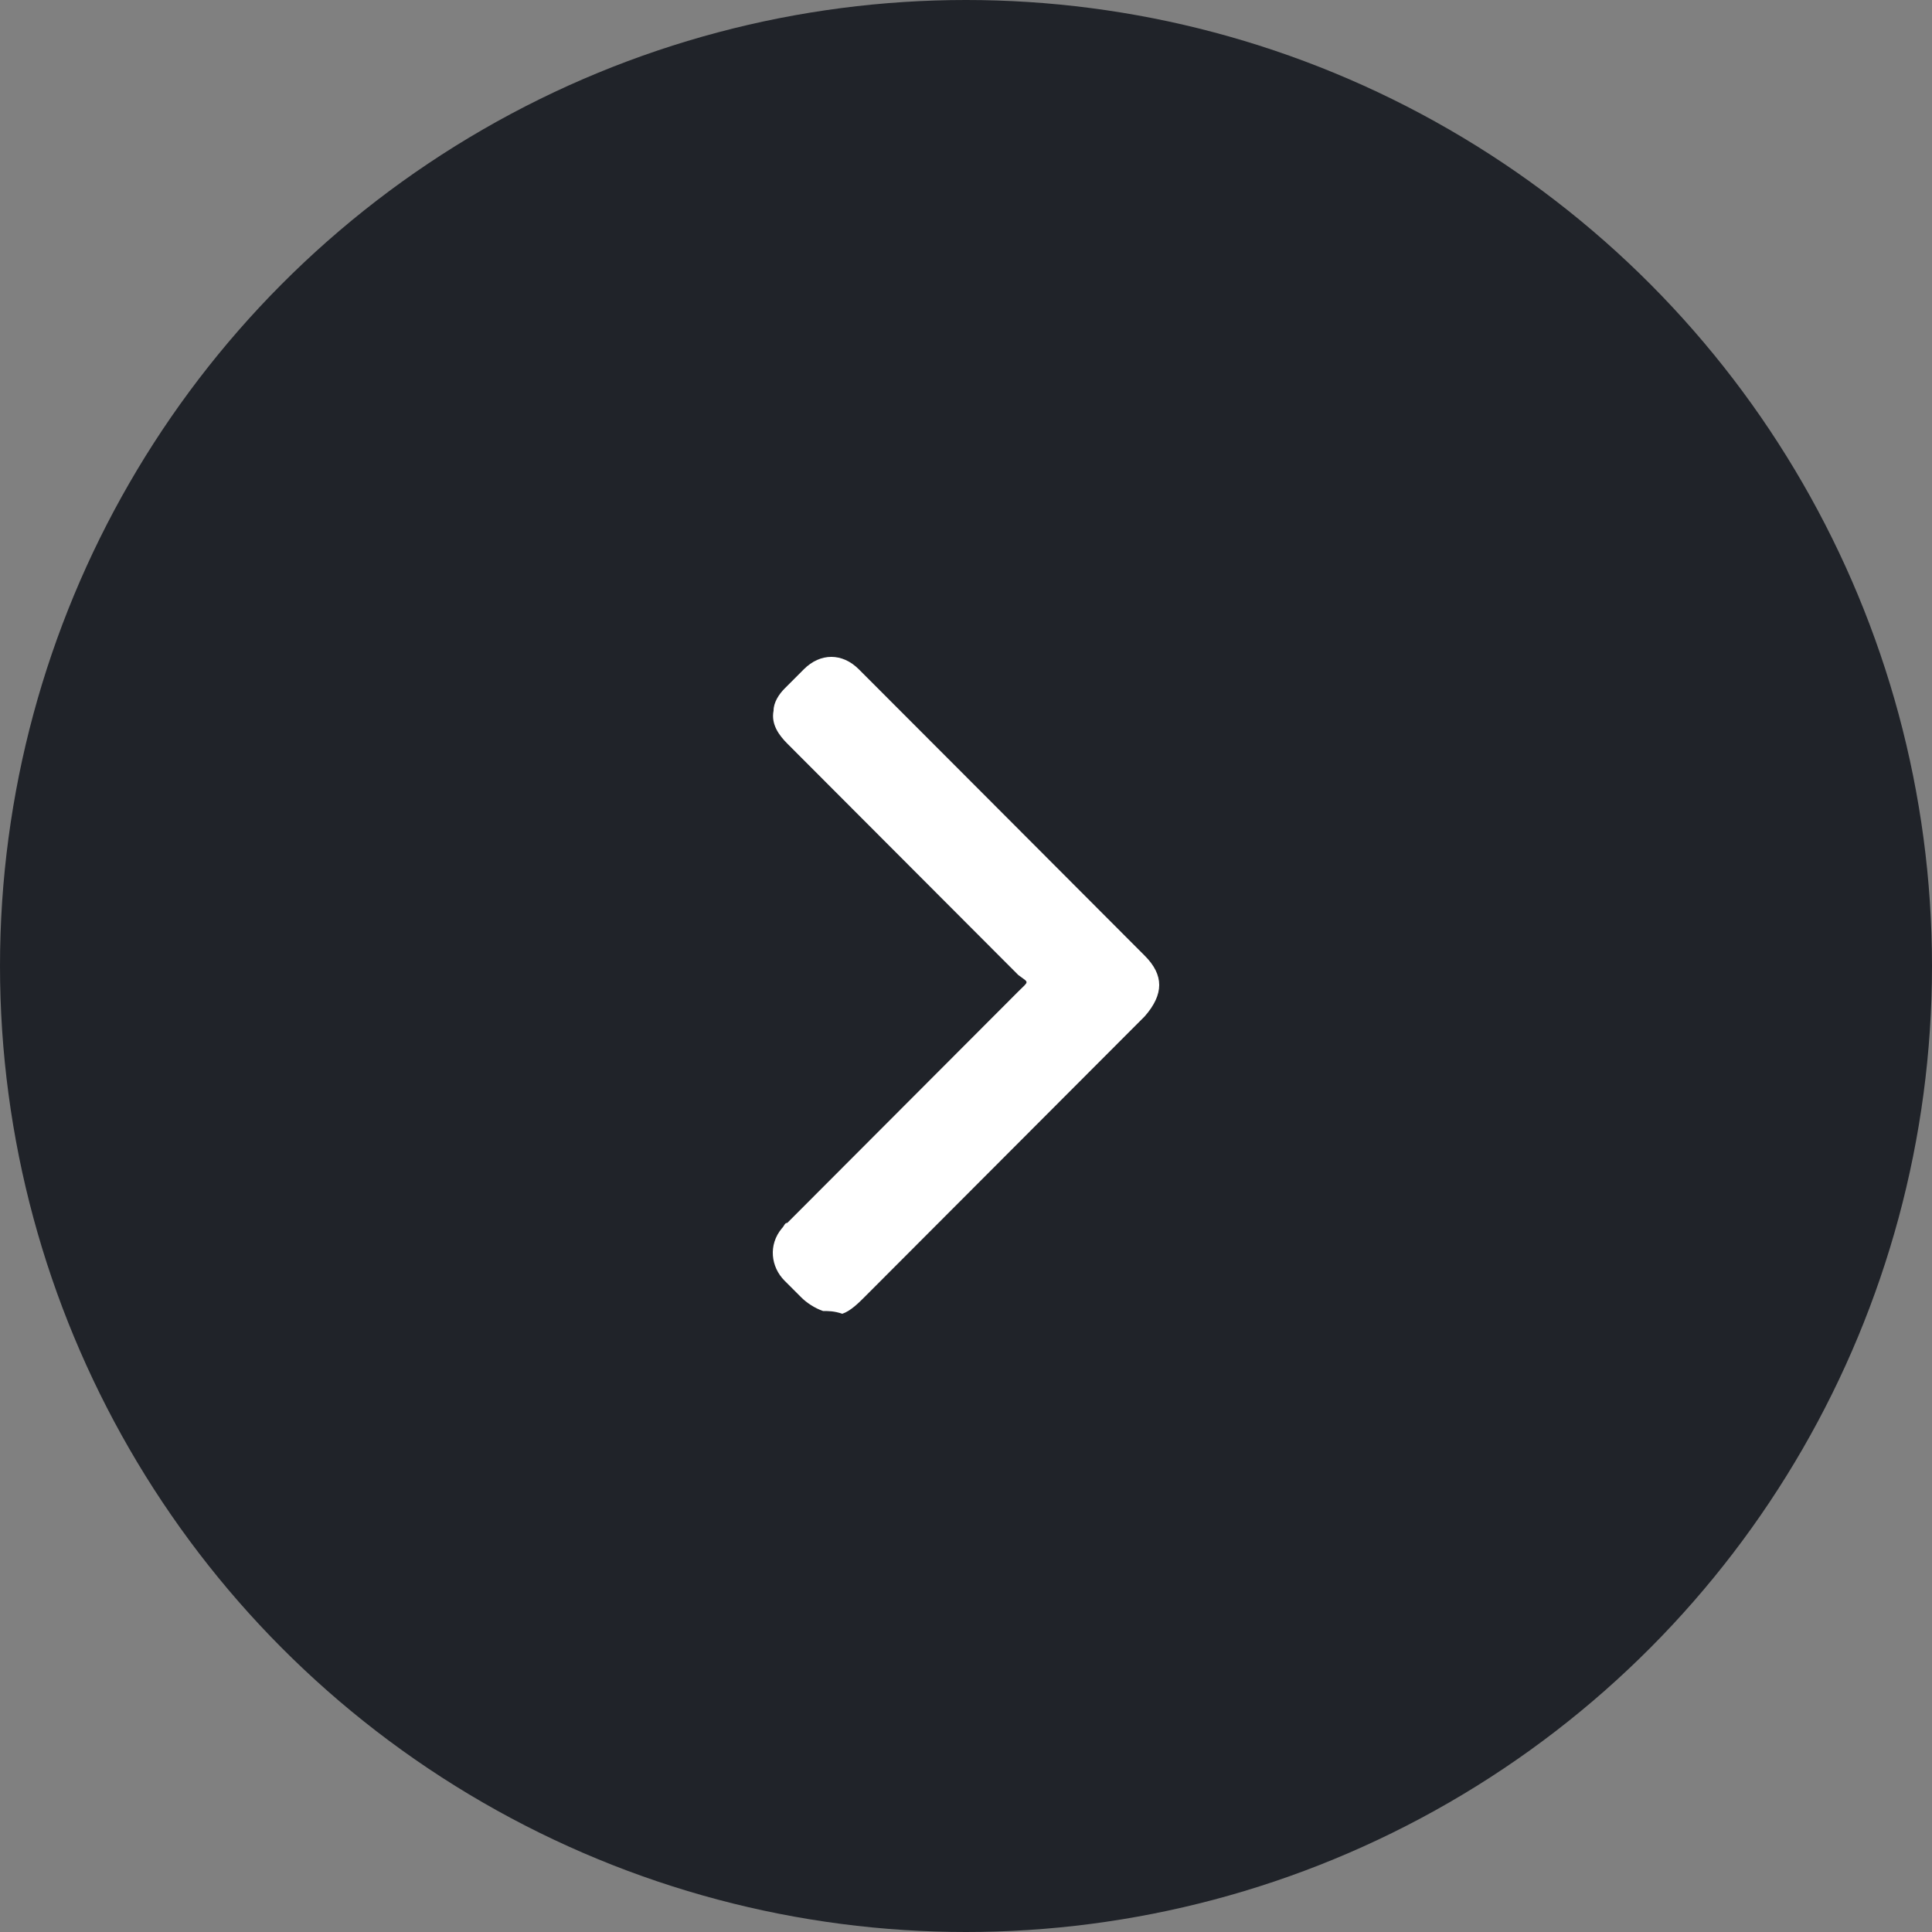
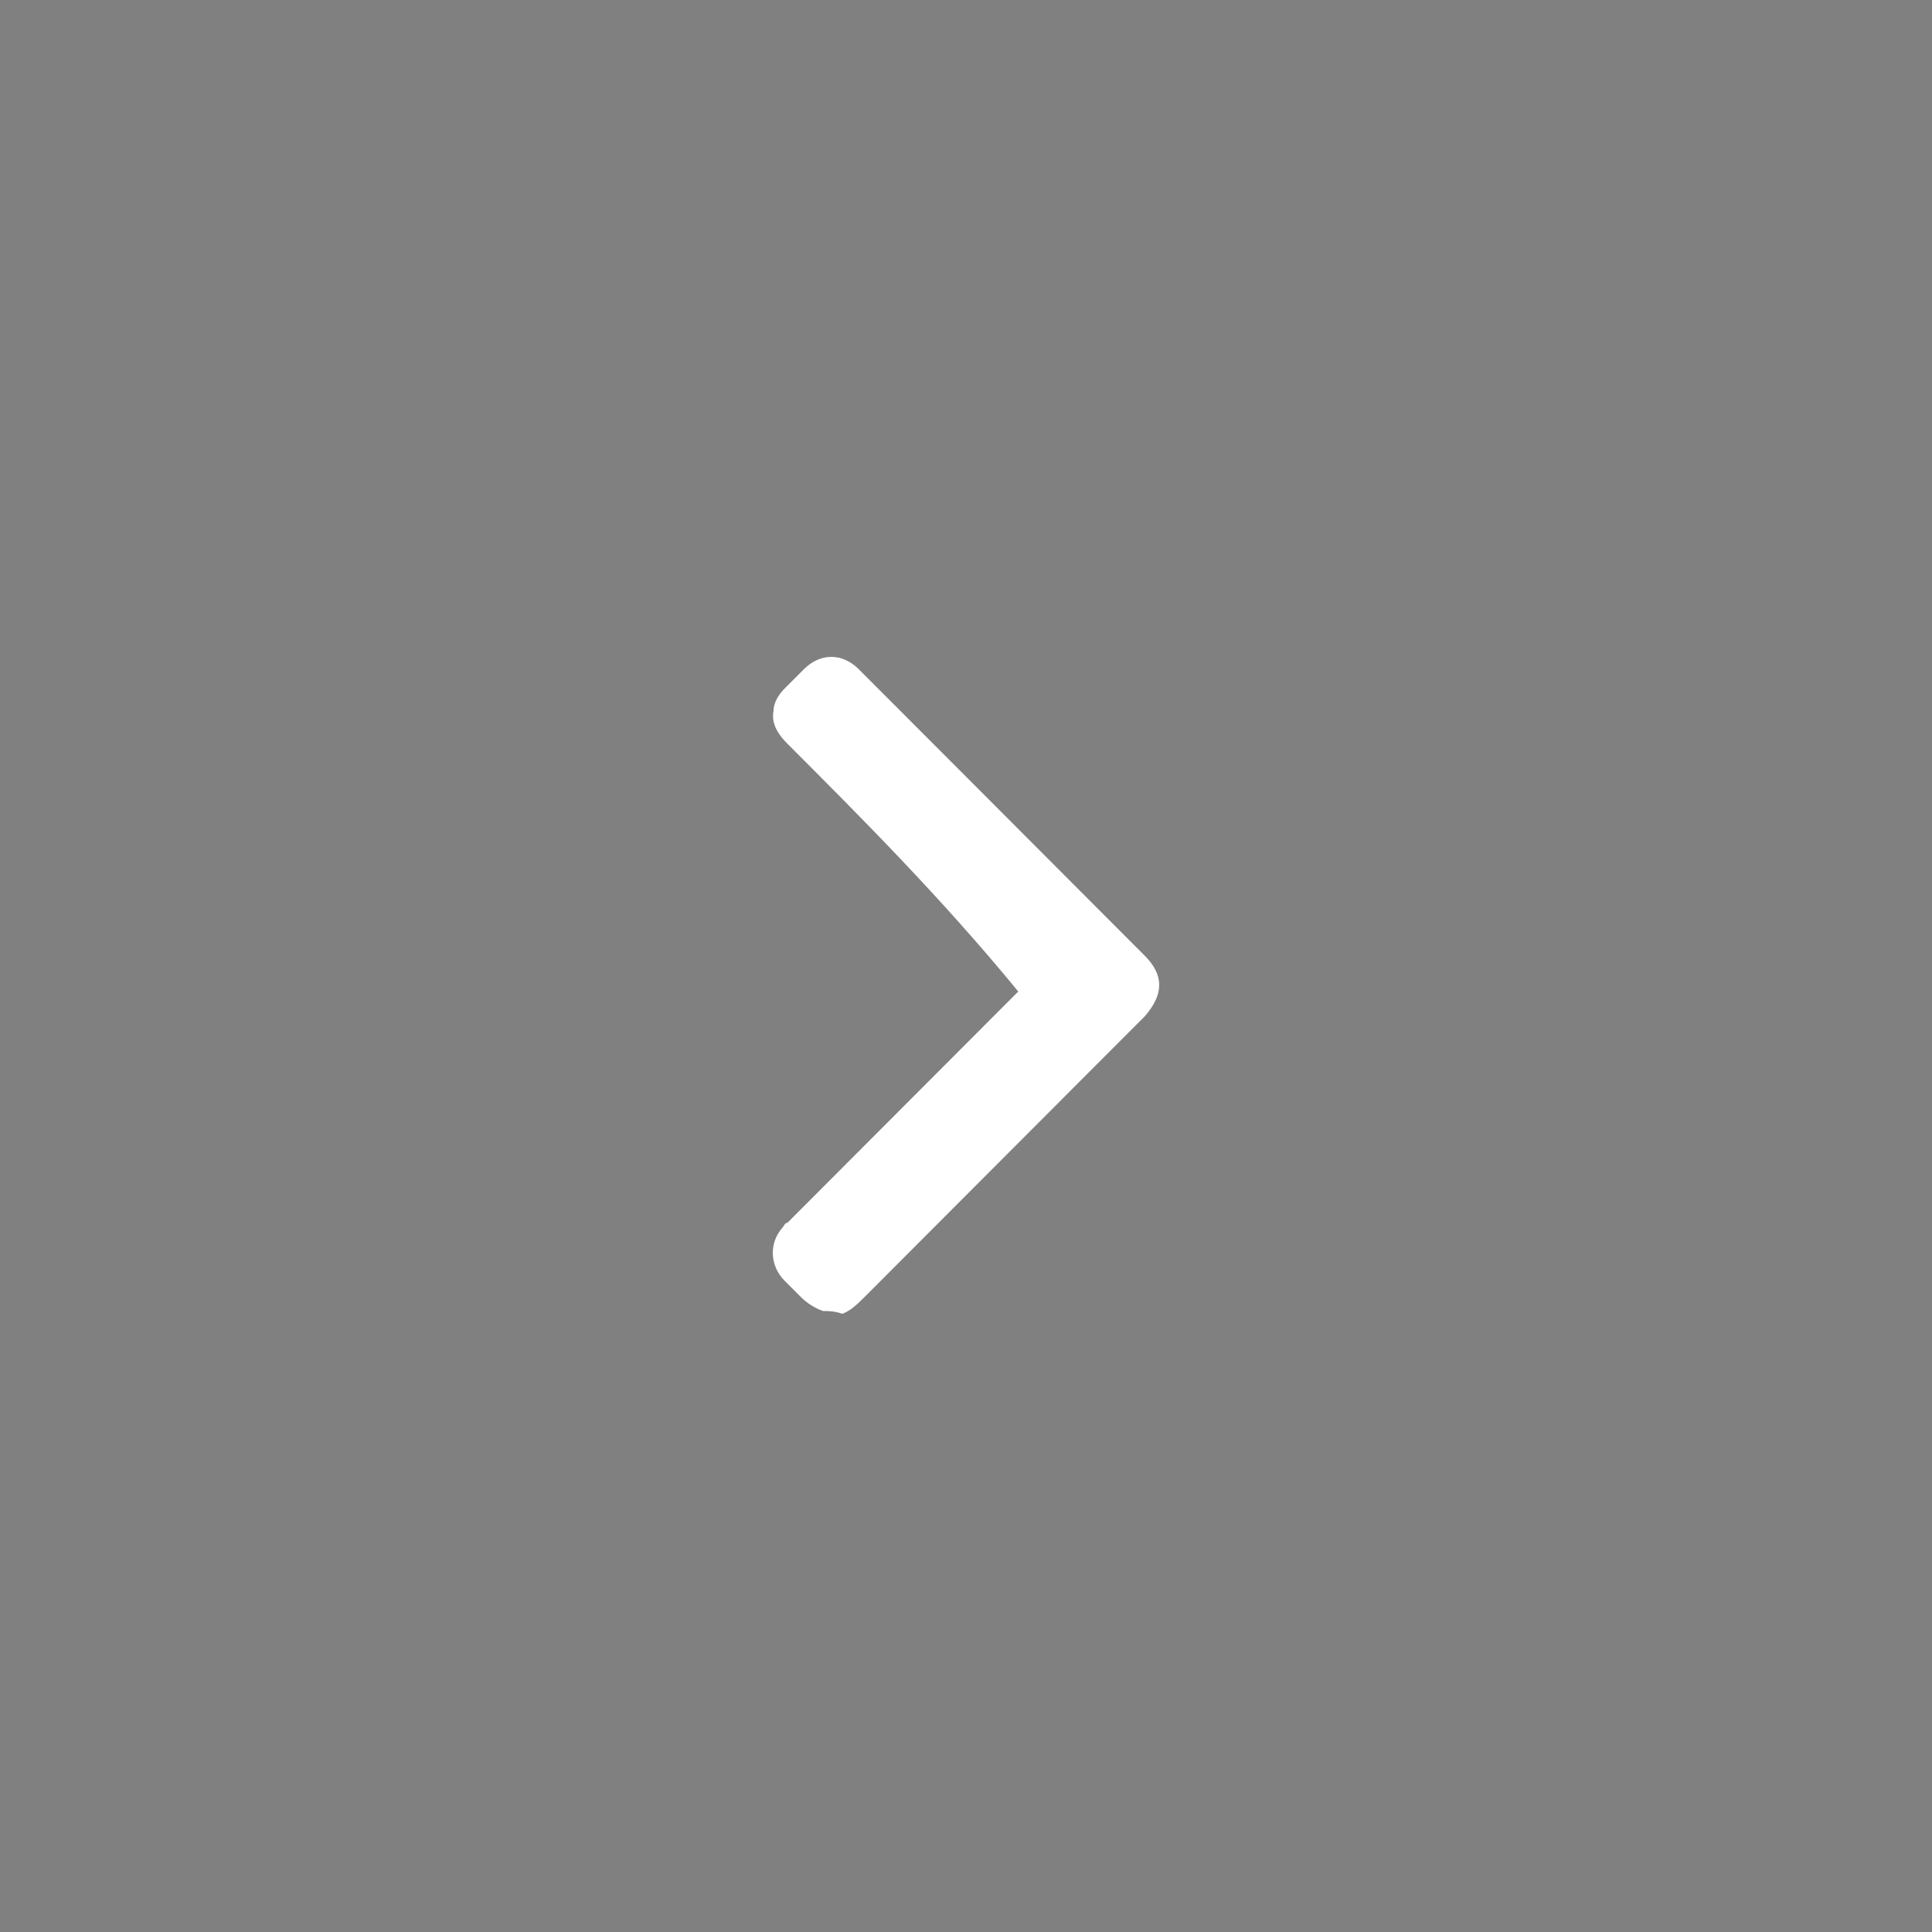
<svg xmlns="http://www.w3.org/2000/svg" width="50" height="50" viewBox="0 0 50 50" fill="none">
  <rect x="0" y="0" width="50" height="50" fill="#808080" stroke="none" />
  <g id="Group 47516">
-     <circle id="Ellipse 1" cx="25" cy="25" r="25" fill="#202329" />
-     <path id="Vector" d="M21.301 33.929C21.088 33.857 20.874 33.715 20.732 33.572C20.59 33.43 20.447 33.287 20.305 33.145C19.949 32.788 19.878 32.218 20.234 31.79C20.305 31.719 20.305 31.648 20.376 31.648C22.369 29.652 24.361 27.656 26.353 25.66C26.638 25.375 26.638 25.447 26.353 25.233C24.361 23.237 22.369 21.241 20.376 19.245C20.163 19.031 19.949 18.746 20.02 18.39C20.02 18.176 20.163 17.962 20.305 17.82C20.447 17.677 20.661 17.463 20.803 17.321C21.23 16.893 21.799 16.893 22.226 17.321C23.222 18.319 24.219 19.317 25.215 20.314C26.709 21.811 28.132 23.237 29.626 24.734C30.125 25.233 30.125 25.732 29.626 26.302C27.207 28.725 24.788 31.149 22.369 33.572C22.226 33.715 22.013 33.929 21.799 34C21.586 33.929 21.444 33.929 21.301 33.929Z" fill="white" />
+     <path id="Vector" d="M21.301 33.929C21.088 33.857 20.874 33.715 20.732 33.572C20.59 33.43 20.447 33.287 20.305 33.145C19.949 32.788 19.878 32.218 20.234 31.79C20.305 31.719 20.305 31.648 20.376 31.648C22.369 29.652 24.361 27.656 26.353 25.66C24.361 23.237 22.369 21.241 20.376 19.245C20.163 19.031 19.949 18.746 20.02 18.39C20.02 18.176 20.163 17.962 20.305 17.82C20.447 17.677 20.661 17.463 20.803 17.321C21.23 16.893 21.799 16.893 22.226 17.321C23.222 18.319 24.219 19.317 25.215 20.314C26.709 21.811 28.132 23.237 29.626 24.734C30.125 25.233 30.125 25.732 29.626 26.302C27.207 28.725 24.788 31.149 22.369 33.572C22.226 33.715 22.013 33.929 21.799 34C21.586 33.929 21.444 33.929 21.301 33.929Z" fill="white" />
  </g>
</svg>